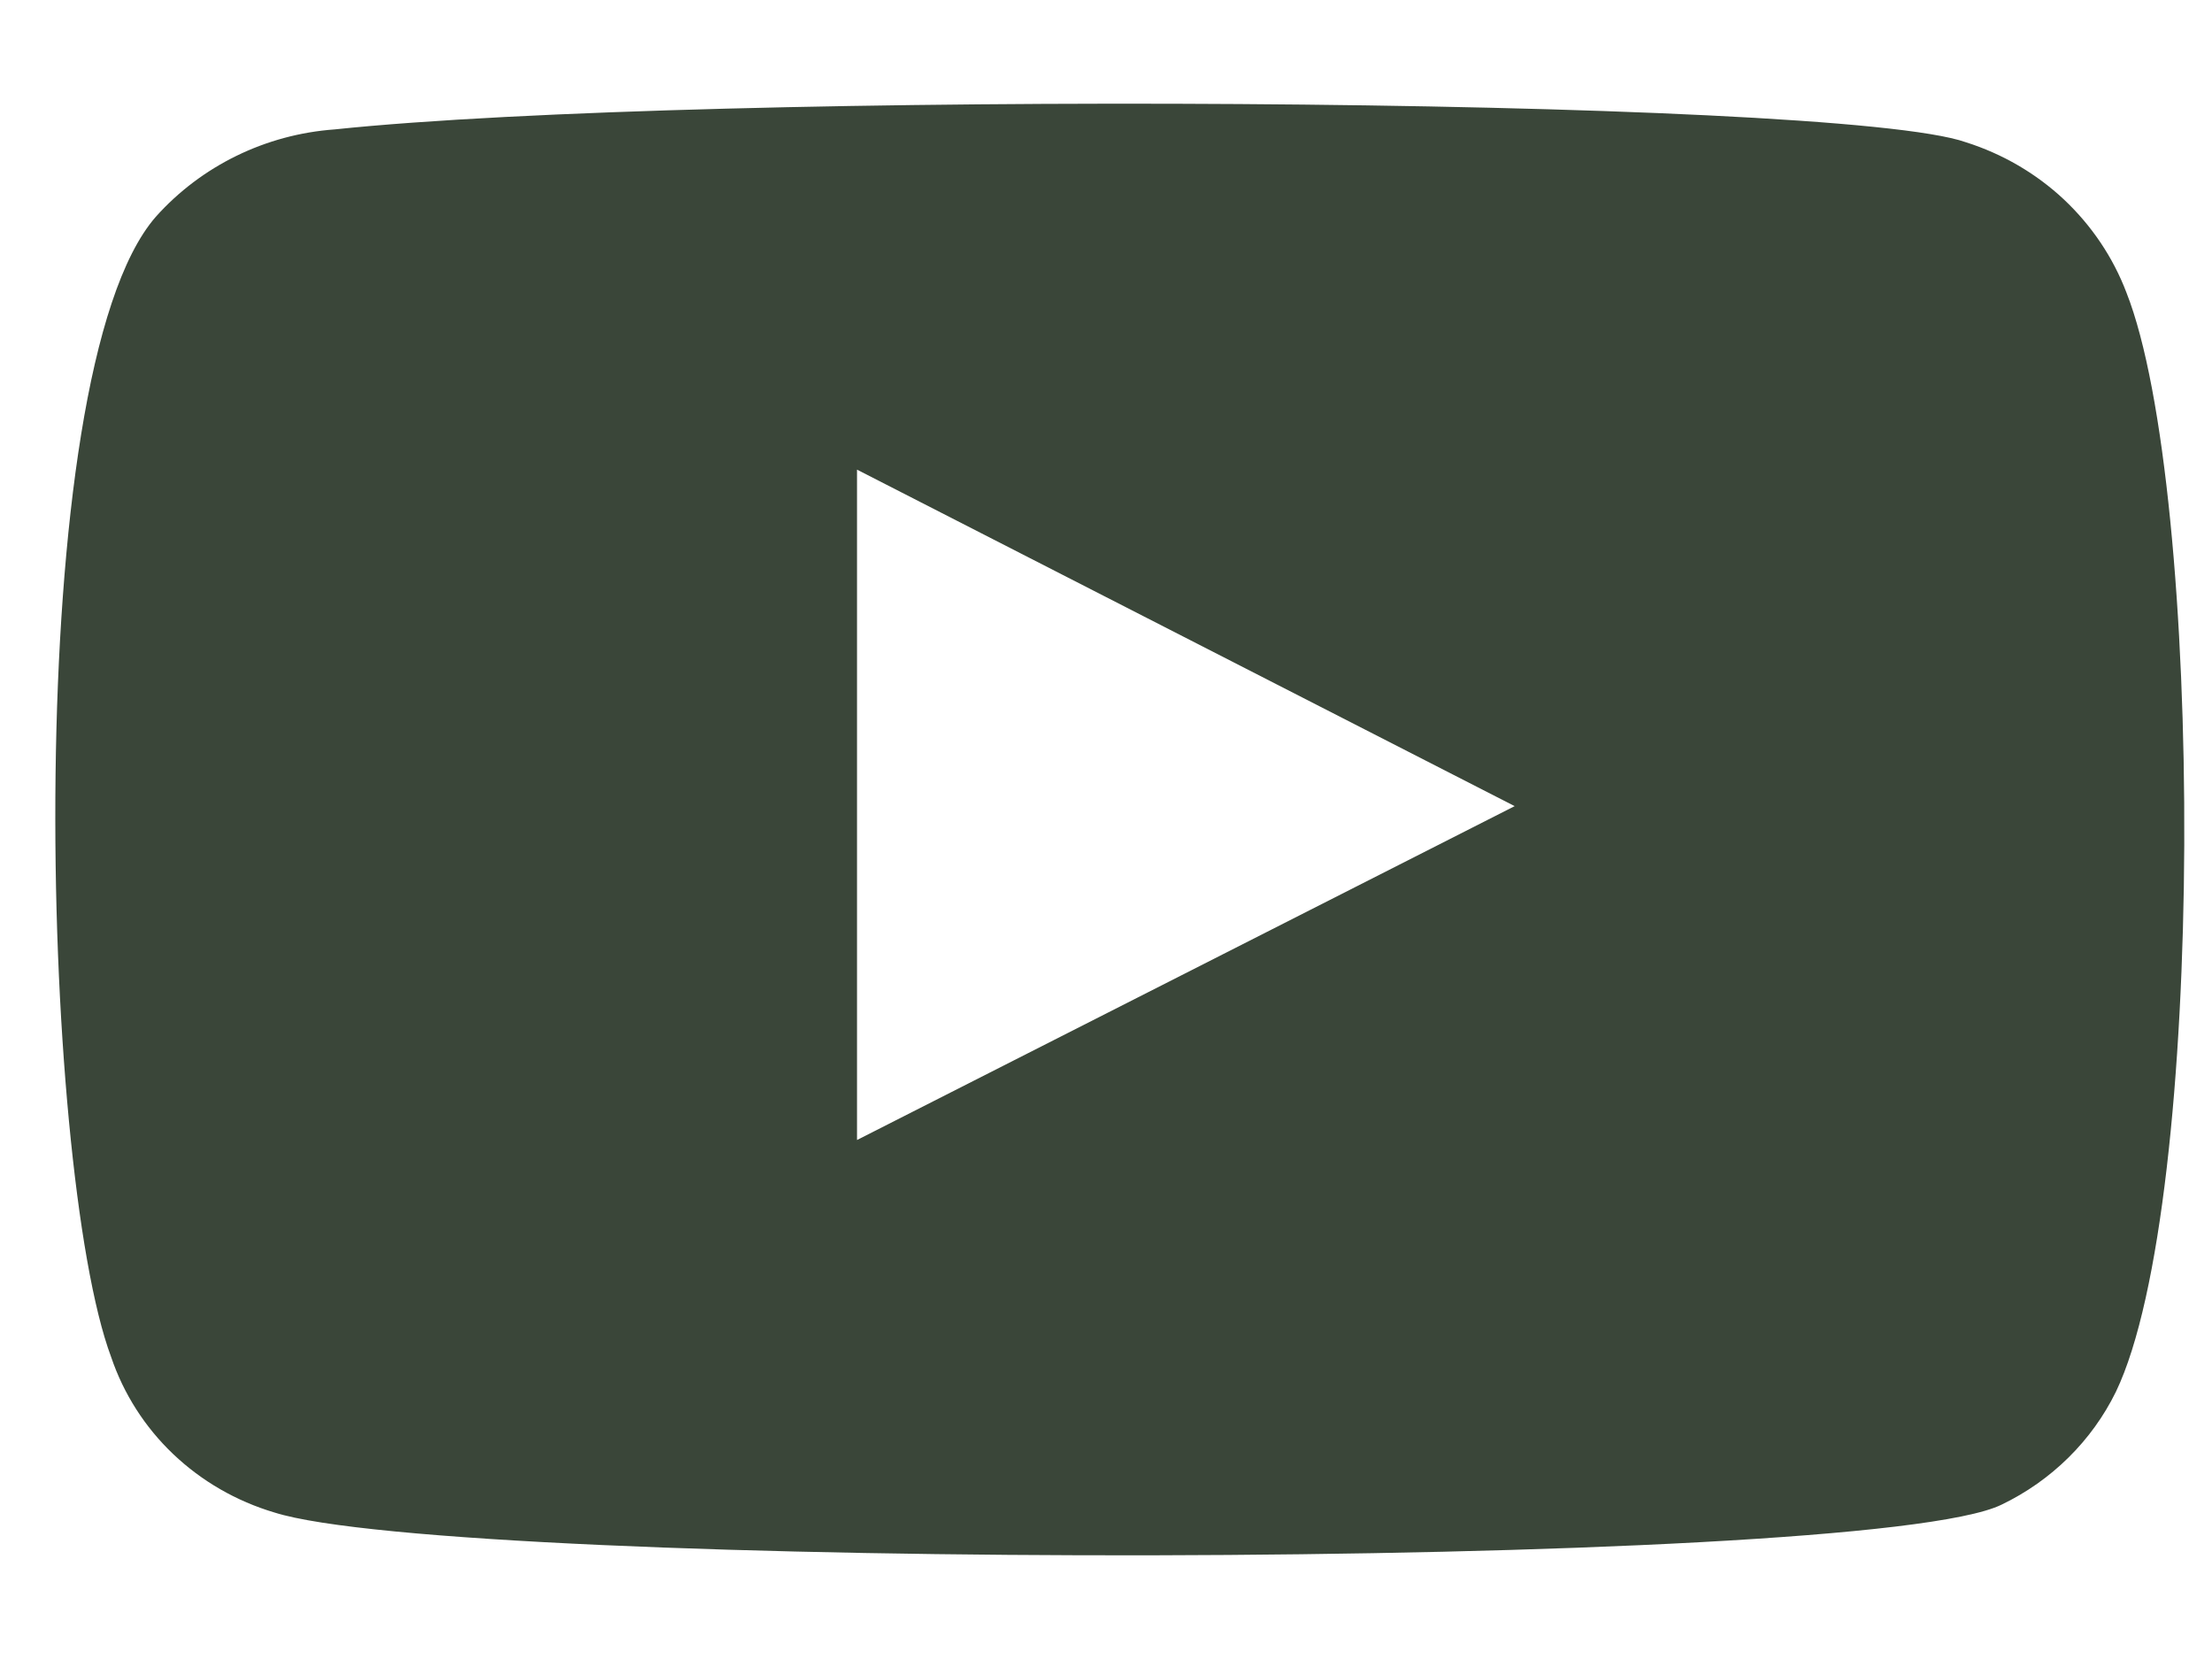
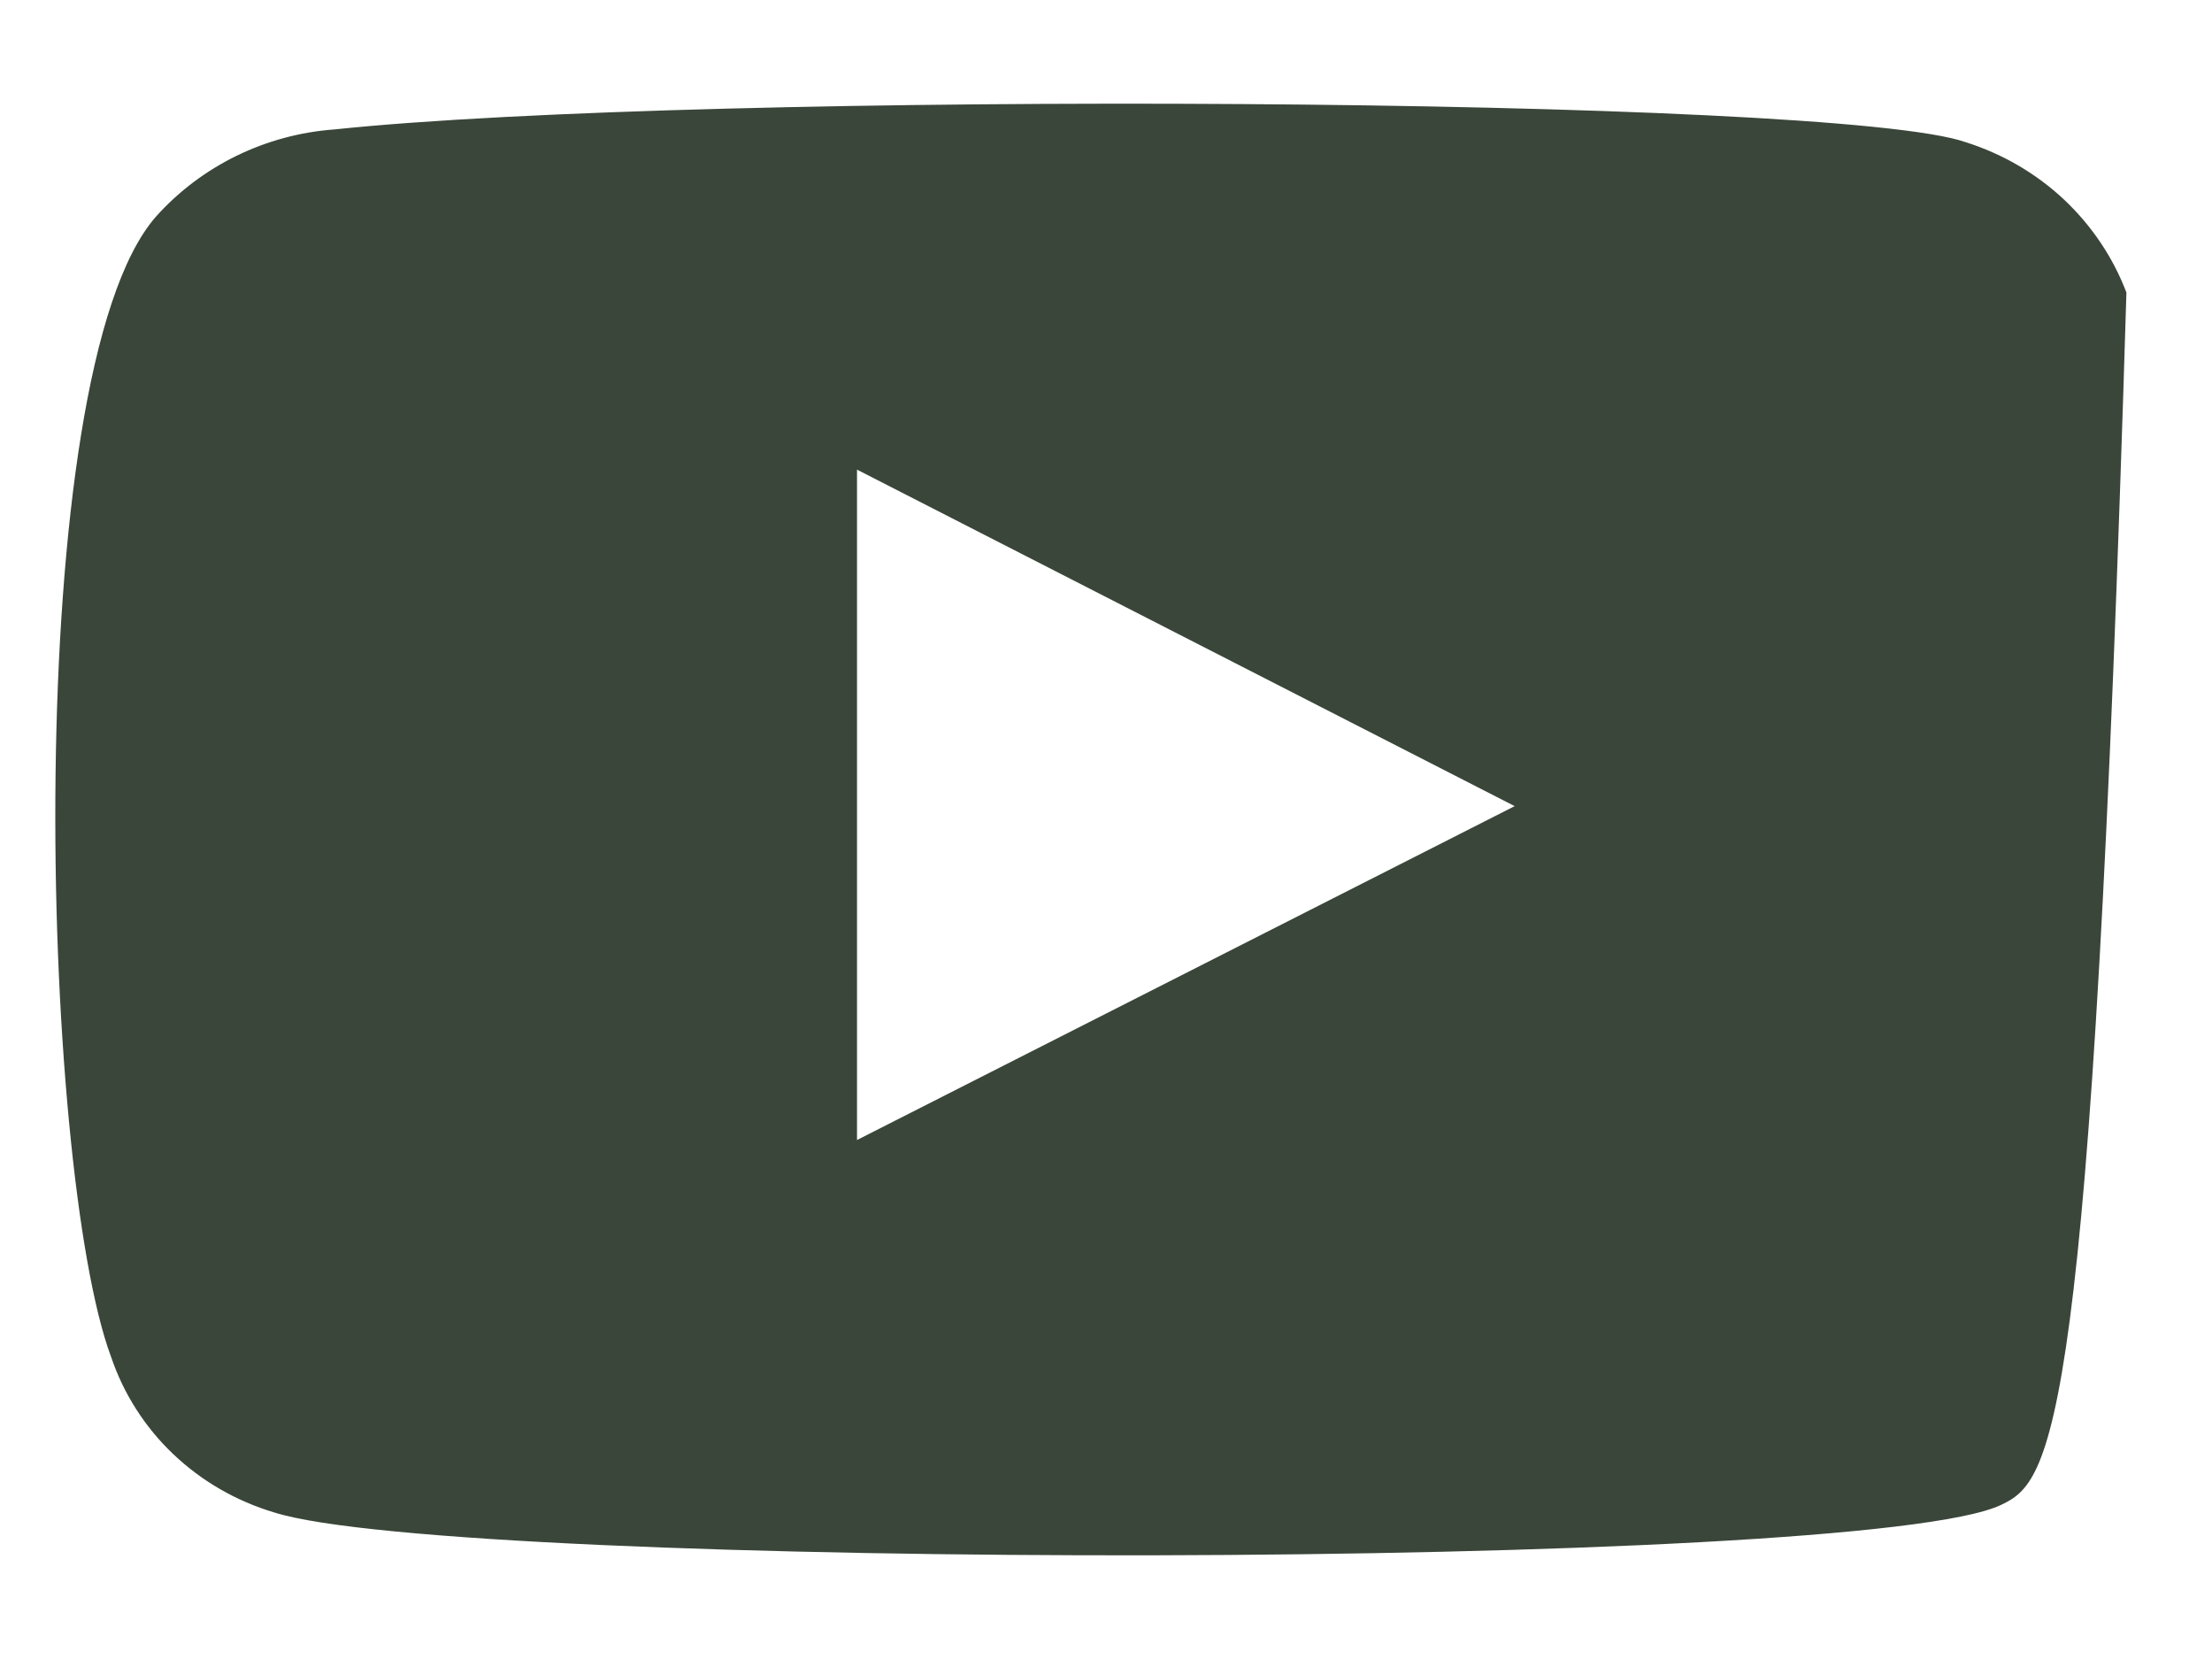
<svg xmlns="http://www.w3.org/2000/svg" width="16" height="12" viewBox="0 0 16 12" fill="none">
-   <path fill-rule="evenodd" clip-rule="evenodd" d="M1.984 10.94C1.709 10.858 1.459 10.714 1.253 10.518C1.048 10.323 0.894 10.082 0.804 9.816C0.29 8.441 0.138 2.701 1.127 1.568C1.457 1.199 1.922 0.972 2.421 0.936C5.076 0.657 13.278 0.695 14.22 1.029C14.485 1.113 14.727 1.254 14.928 1.442C15.129 1.631 15.284 1.861 15.381 2.116C15.942 3.537 15.961 8.701 15.305 10.067C15.131 10.422 14.839 10.71 14.477 10.884C13.488 11.367 3.297 11.358 1.984 10.94ZM6.199 8.246L10.956 5.831L6.199 3.397V8.246Z" fill="#3A4639" />
+   <path fill-rule="evenodd" clip-rule="evenodd" d="M1.984 10.94C1.709 10.858 1.459 10.714 1.253 10.518C1.048 10.323 0.894 10.082 0.804 9.816C0.29 8.441 0.138 2.701 1.127 1.568C1.457 1.199 1.922 0.972 2.421 0.936C5.076 0.657 13.278 0.695 14.22 1.029C14.485 1.113 14.727 1.254 14.928 1.442C15.129 1.631 15.284 1.861 15.381 2.116C15.131 10.422 14.839 10.71 14.477 10.884C13.488 11.367 3.297 11.358 1.984 10.94ZM6.199 8.246L10.956 5.831L6.199 3.397V8.246Z" fill="#3A4639" />
</svg>